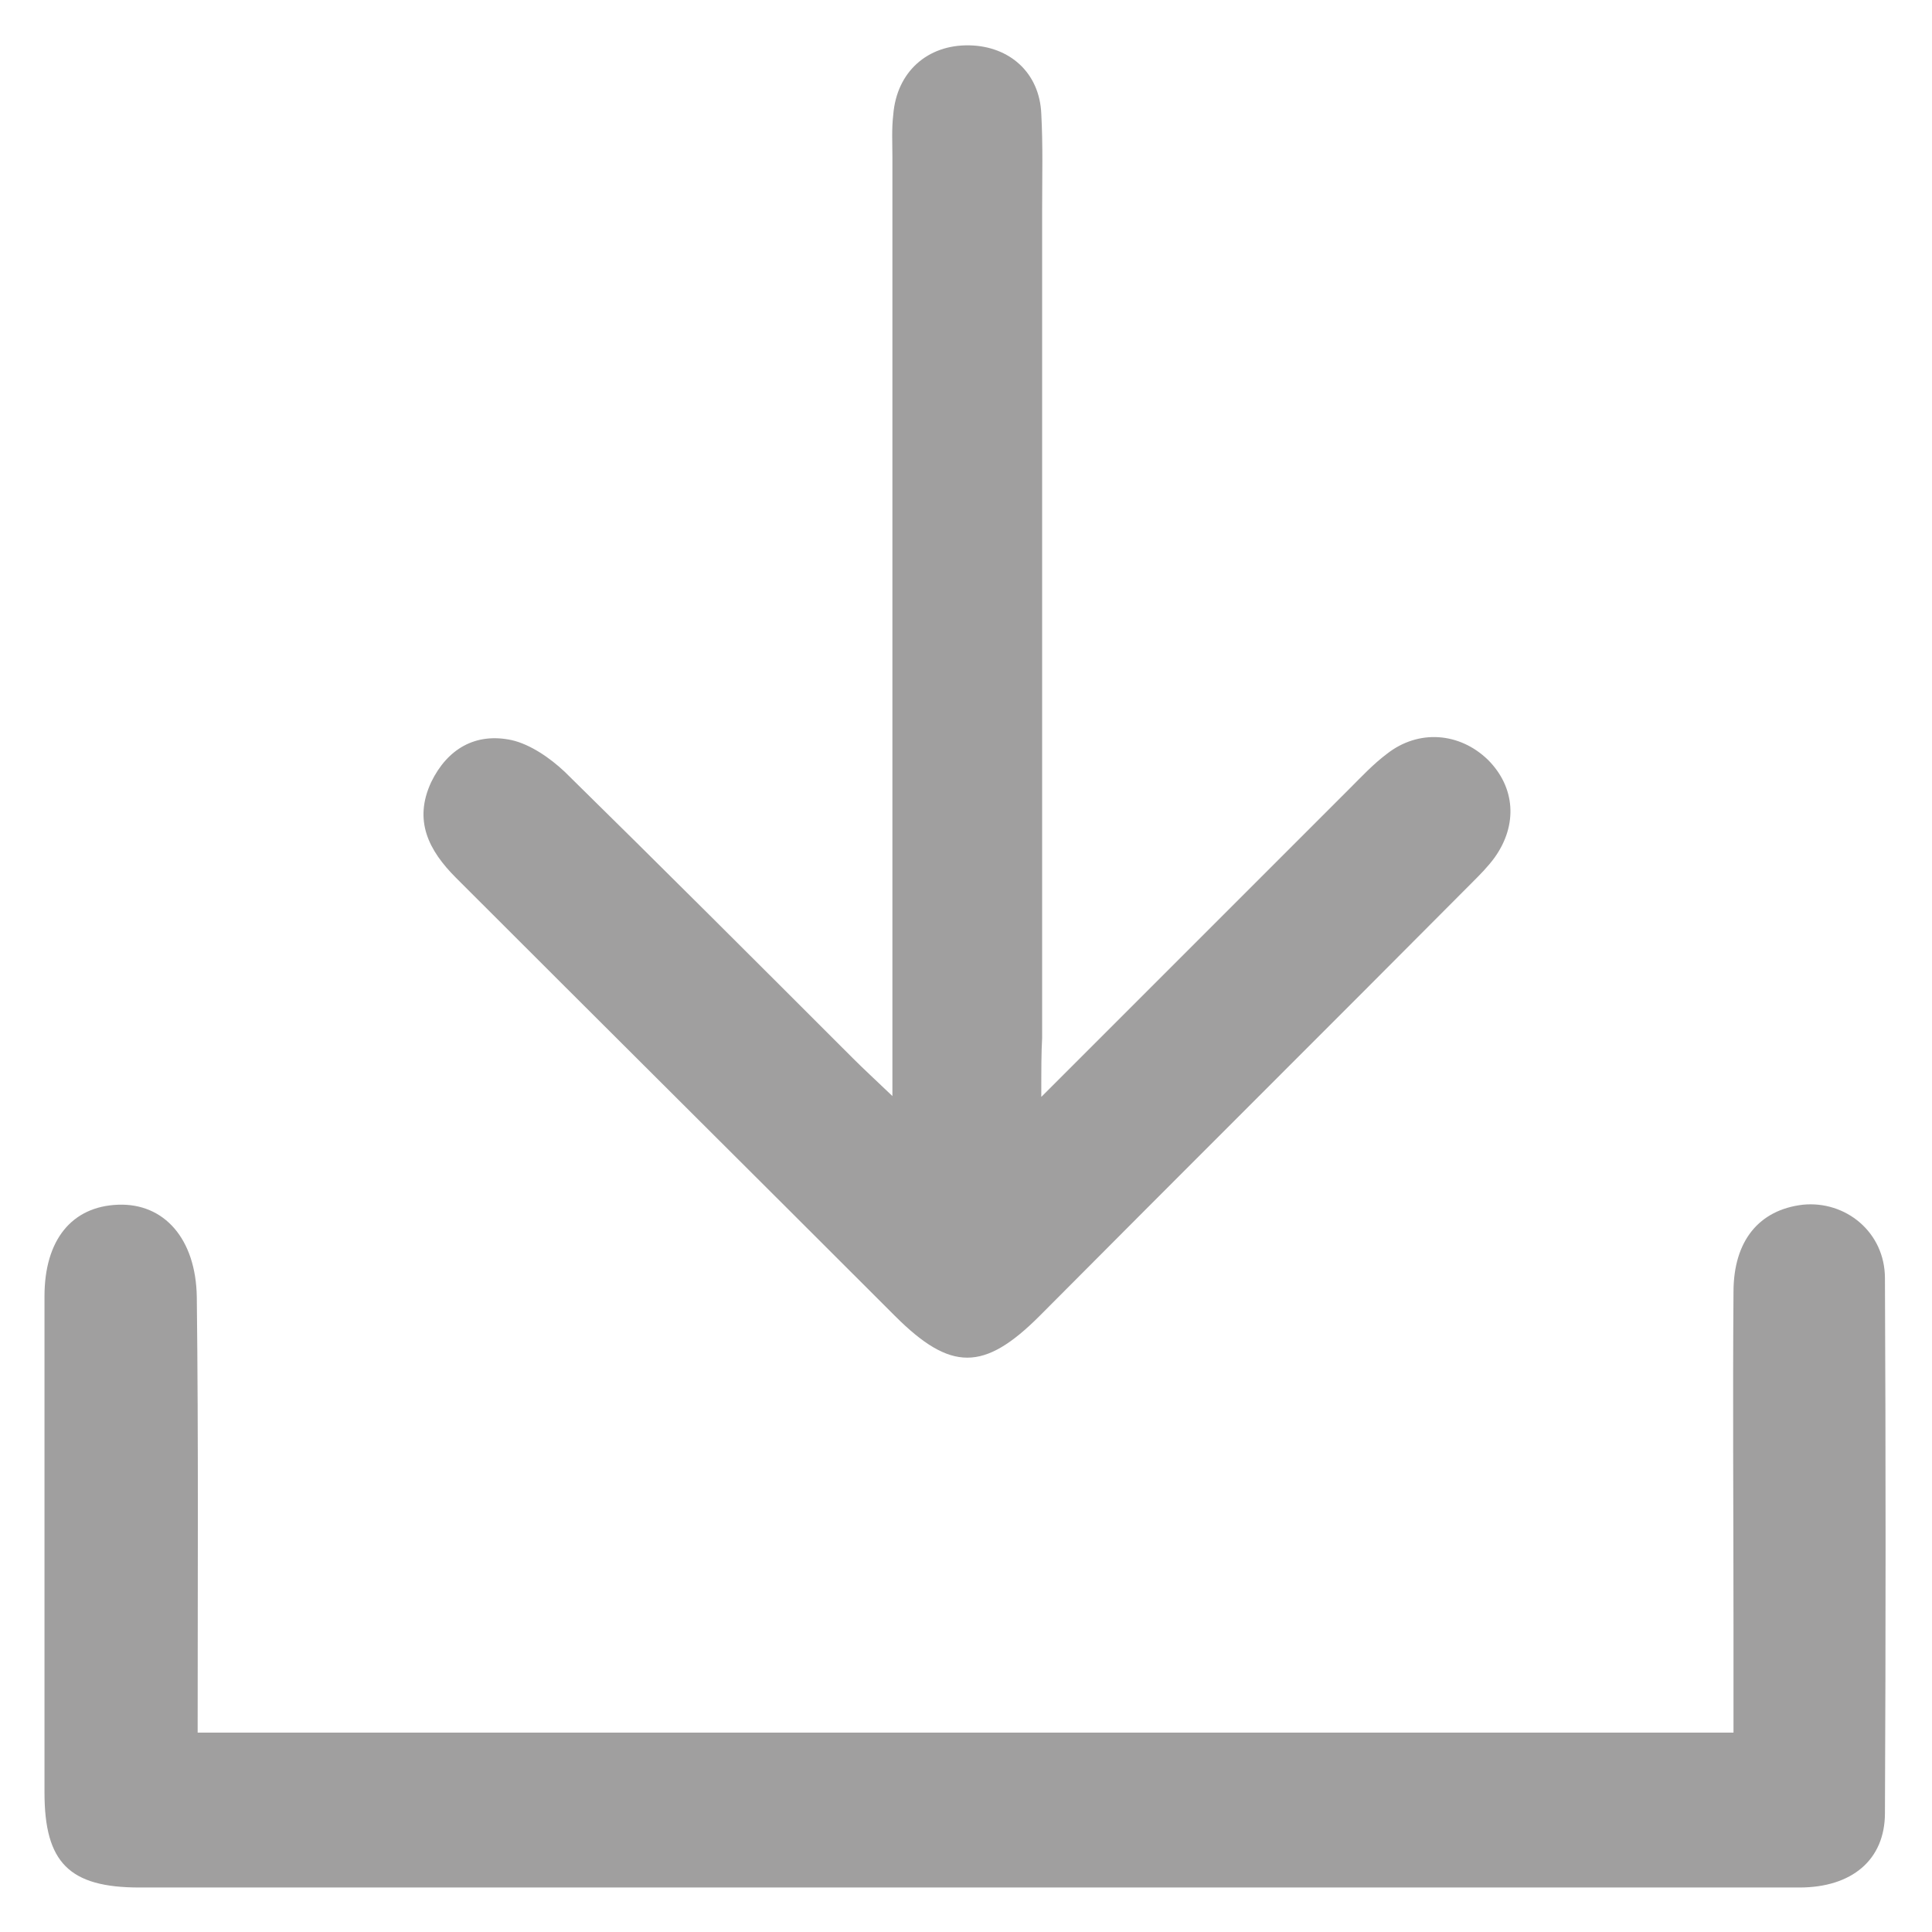
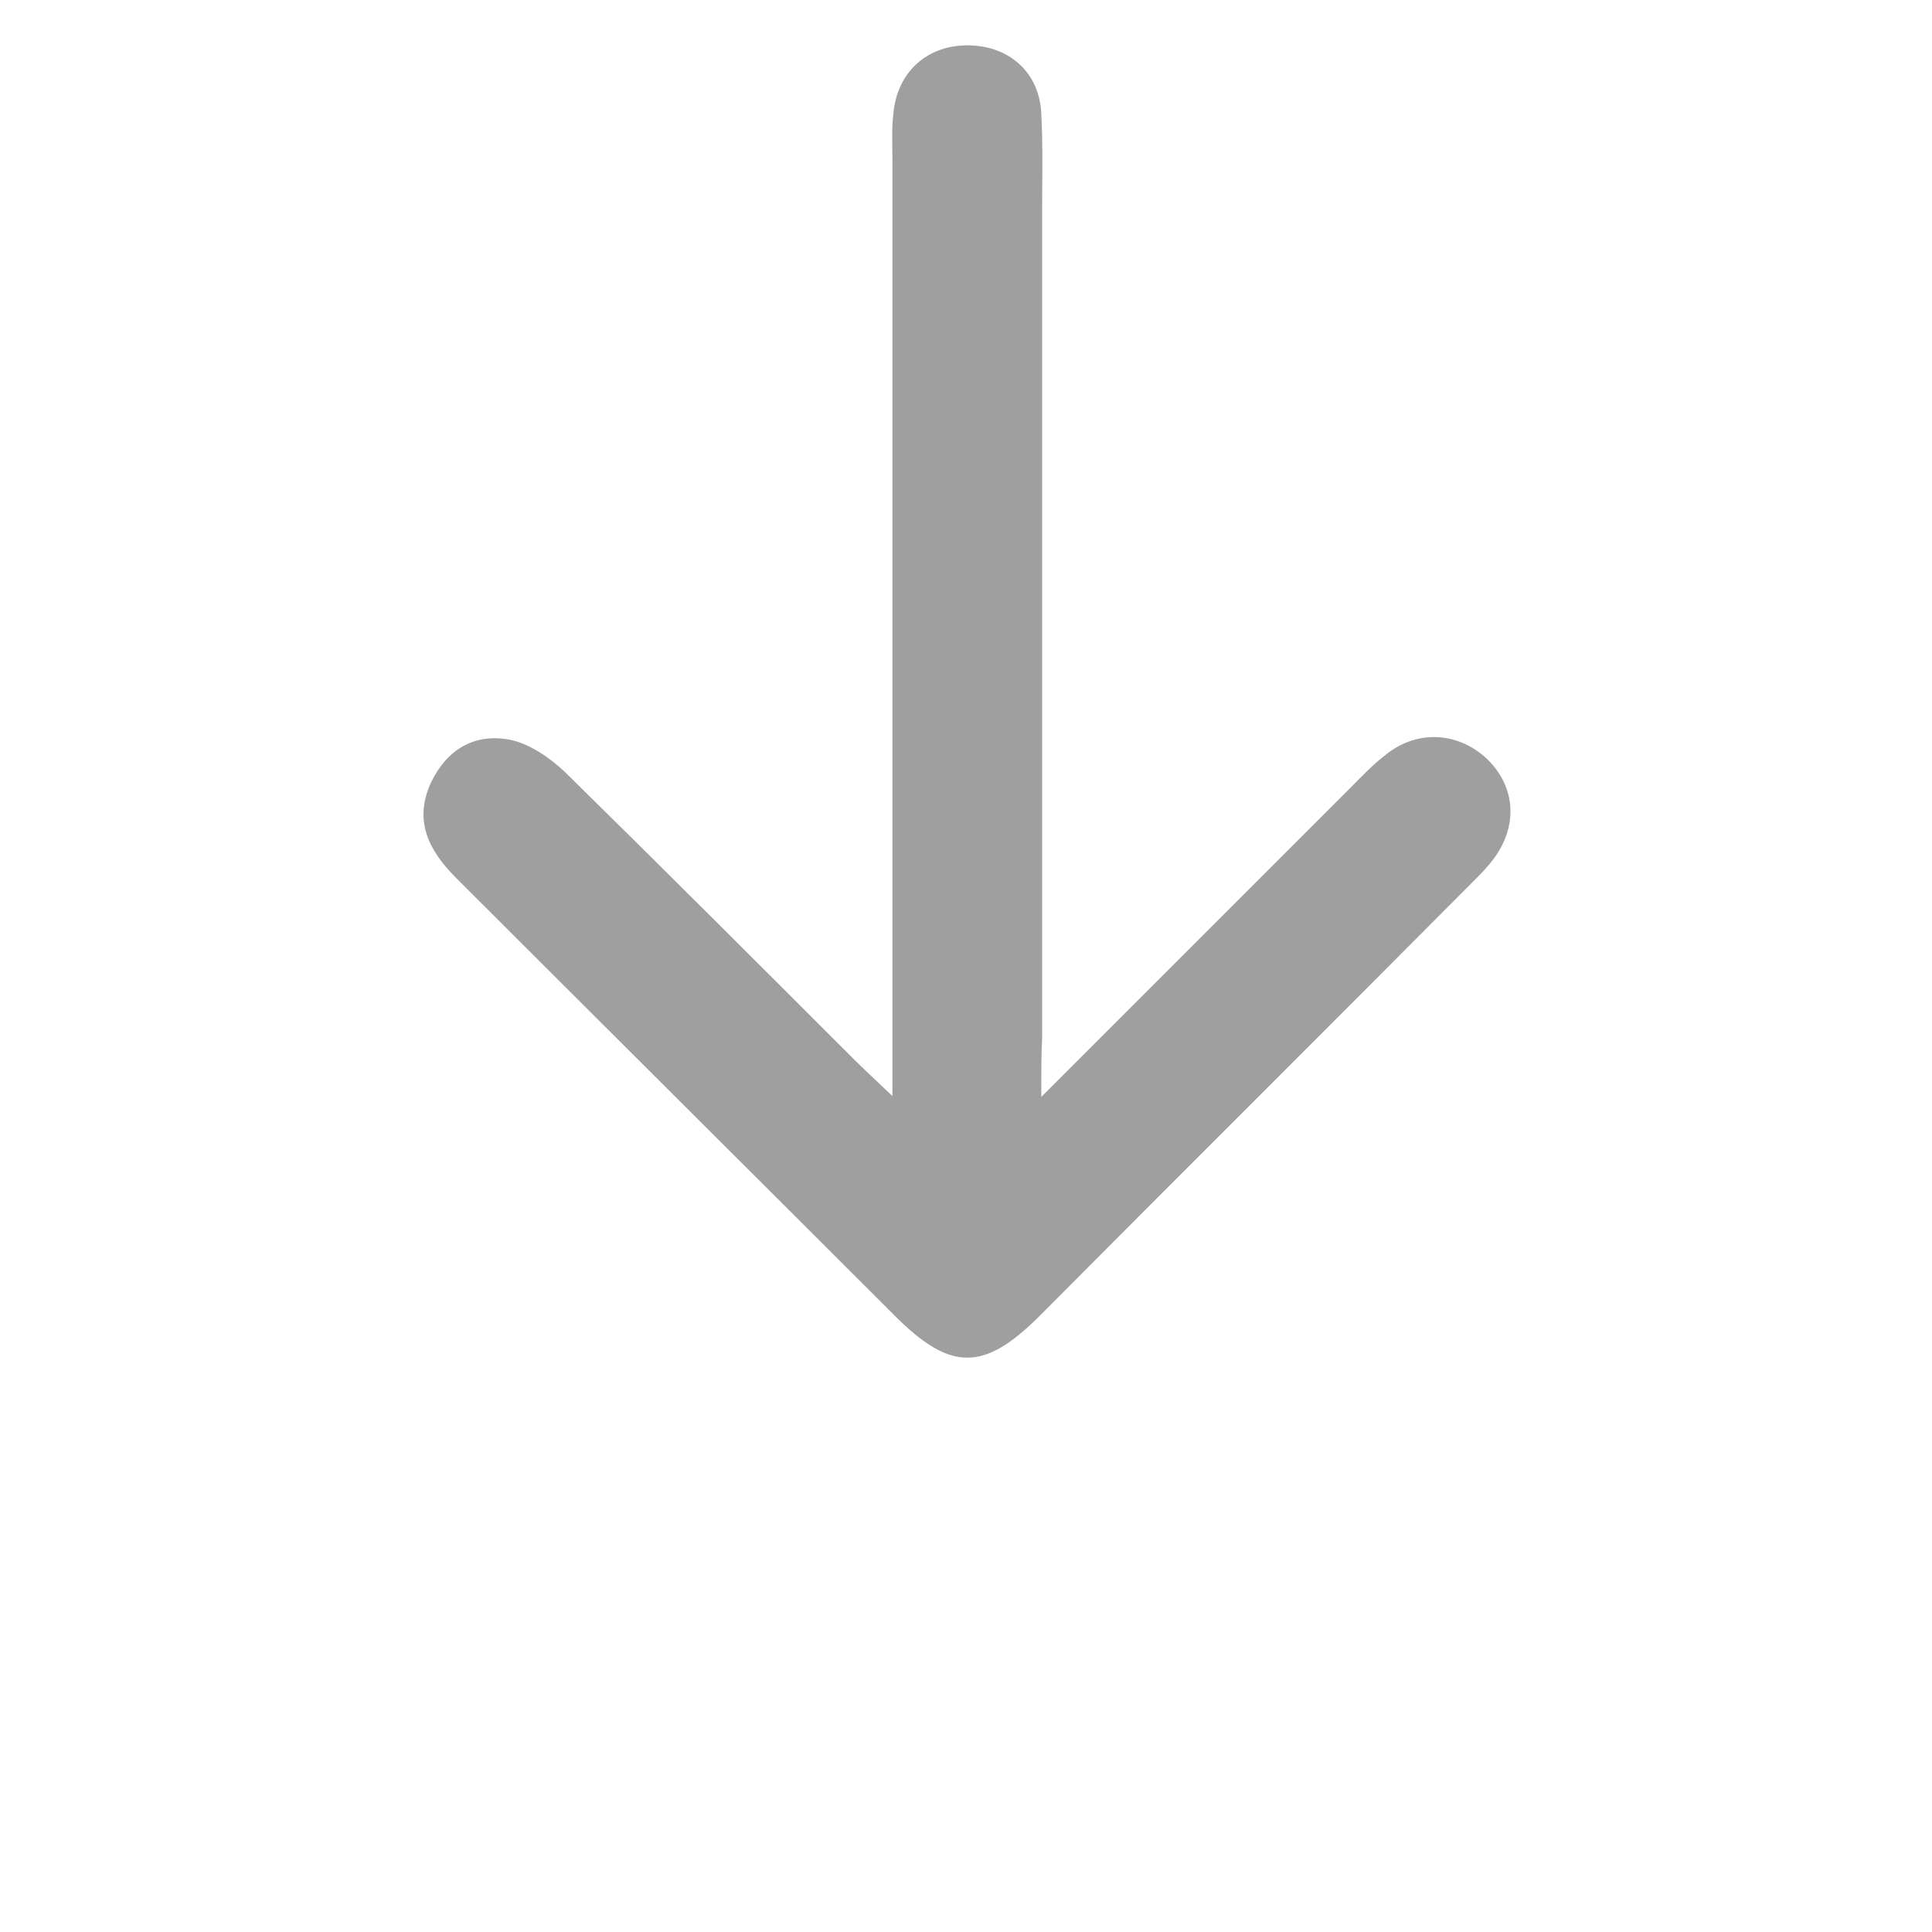
<svg xmlns="http://www.w3.org/2000/svg" version="1.1" id="Capa_1" x="0px" y="0px" viewBox="0 0 225.8 225.8" style="enable-background:new 0 0 225.8 225.8;" xml:space="preserve">
  <style type="text/css">
	.st0{fill:#A09F9F;}
</style>
  <g>
-     <path class="st0" d="M23.1,202.5c60,0,119.4,0,179.5,0c0-4.3,0-8.4,0-12.5c0-13-0.1-26,0-39c0-6,3-9.6,8.1-10.2   c5-0.5,9.6,3.2,9.6,8.6c0.1,20.8,0.1,41.7,0,62.5c0,5.5-3.9,8.7-10,8.7c-30,0-60,0-90,0c-34.7,0-69.3,0-104,0   c-8.2,0-11.1-2.9-11.1-11.1c0-19.3,0-38.7,0-58c0-6.6,3.2-10.5,8.6-10.7c5.4-0.2,9.1,4,9.2,10.8C23.2,168.3,23.1,185.1,23.1,202.5z   " />
    <path class="st0" d="M121.7,128.2c12.7-12.7,24.4-24.4,36-36c1.4-1.4,2.8-2.9,4.4-4.1c3.7-2.9,8.5-2.5,11.8,0.7   c3.2,3.2,3.5,7.6,0.8,11.4c-0.8,1.1-1.7,2-2.7,3c-16.8,16.9-33.7,33.7-50.5,50.6c-6.5,6.5-10.4,6.5-16.9,0   c-17.1-17.1-34.2-34.1-51.3-51.2c-3.2-3.2-5-6.7-2.9-11.2c1.9-3.9,5.2-5.8,9.4-4.9c2.2,0.5,4.5,2.1,6.2,3.7   c11.3,11.1,22.5,22.3,33.7,33.5c1.2,1.2,2.4,2.3,4.6,4.4c0-2.8,0-4.5,0-6.2c0-34.5,0-69,0-103.5c0-1.7-0.1-3.3,0.1-5   c0.4-5,4-8.2,8.9-8.1c4.7,0.1,8.2,3.2,8.4,8c0.2,3.7,0.1,7.3,0.1,11c0,32.3,0,64.7,0,97C121.7,123.1,121.7,124.8,121.7,128.2z" />
  </g>
</svg>